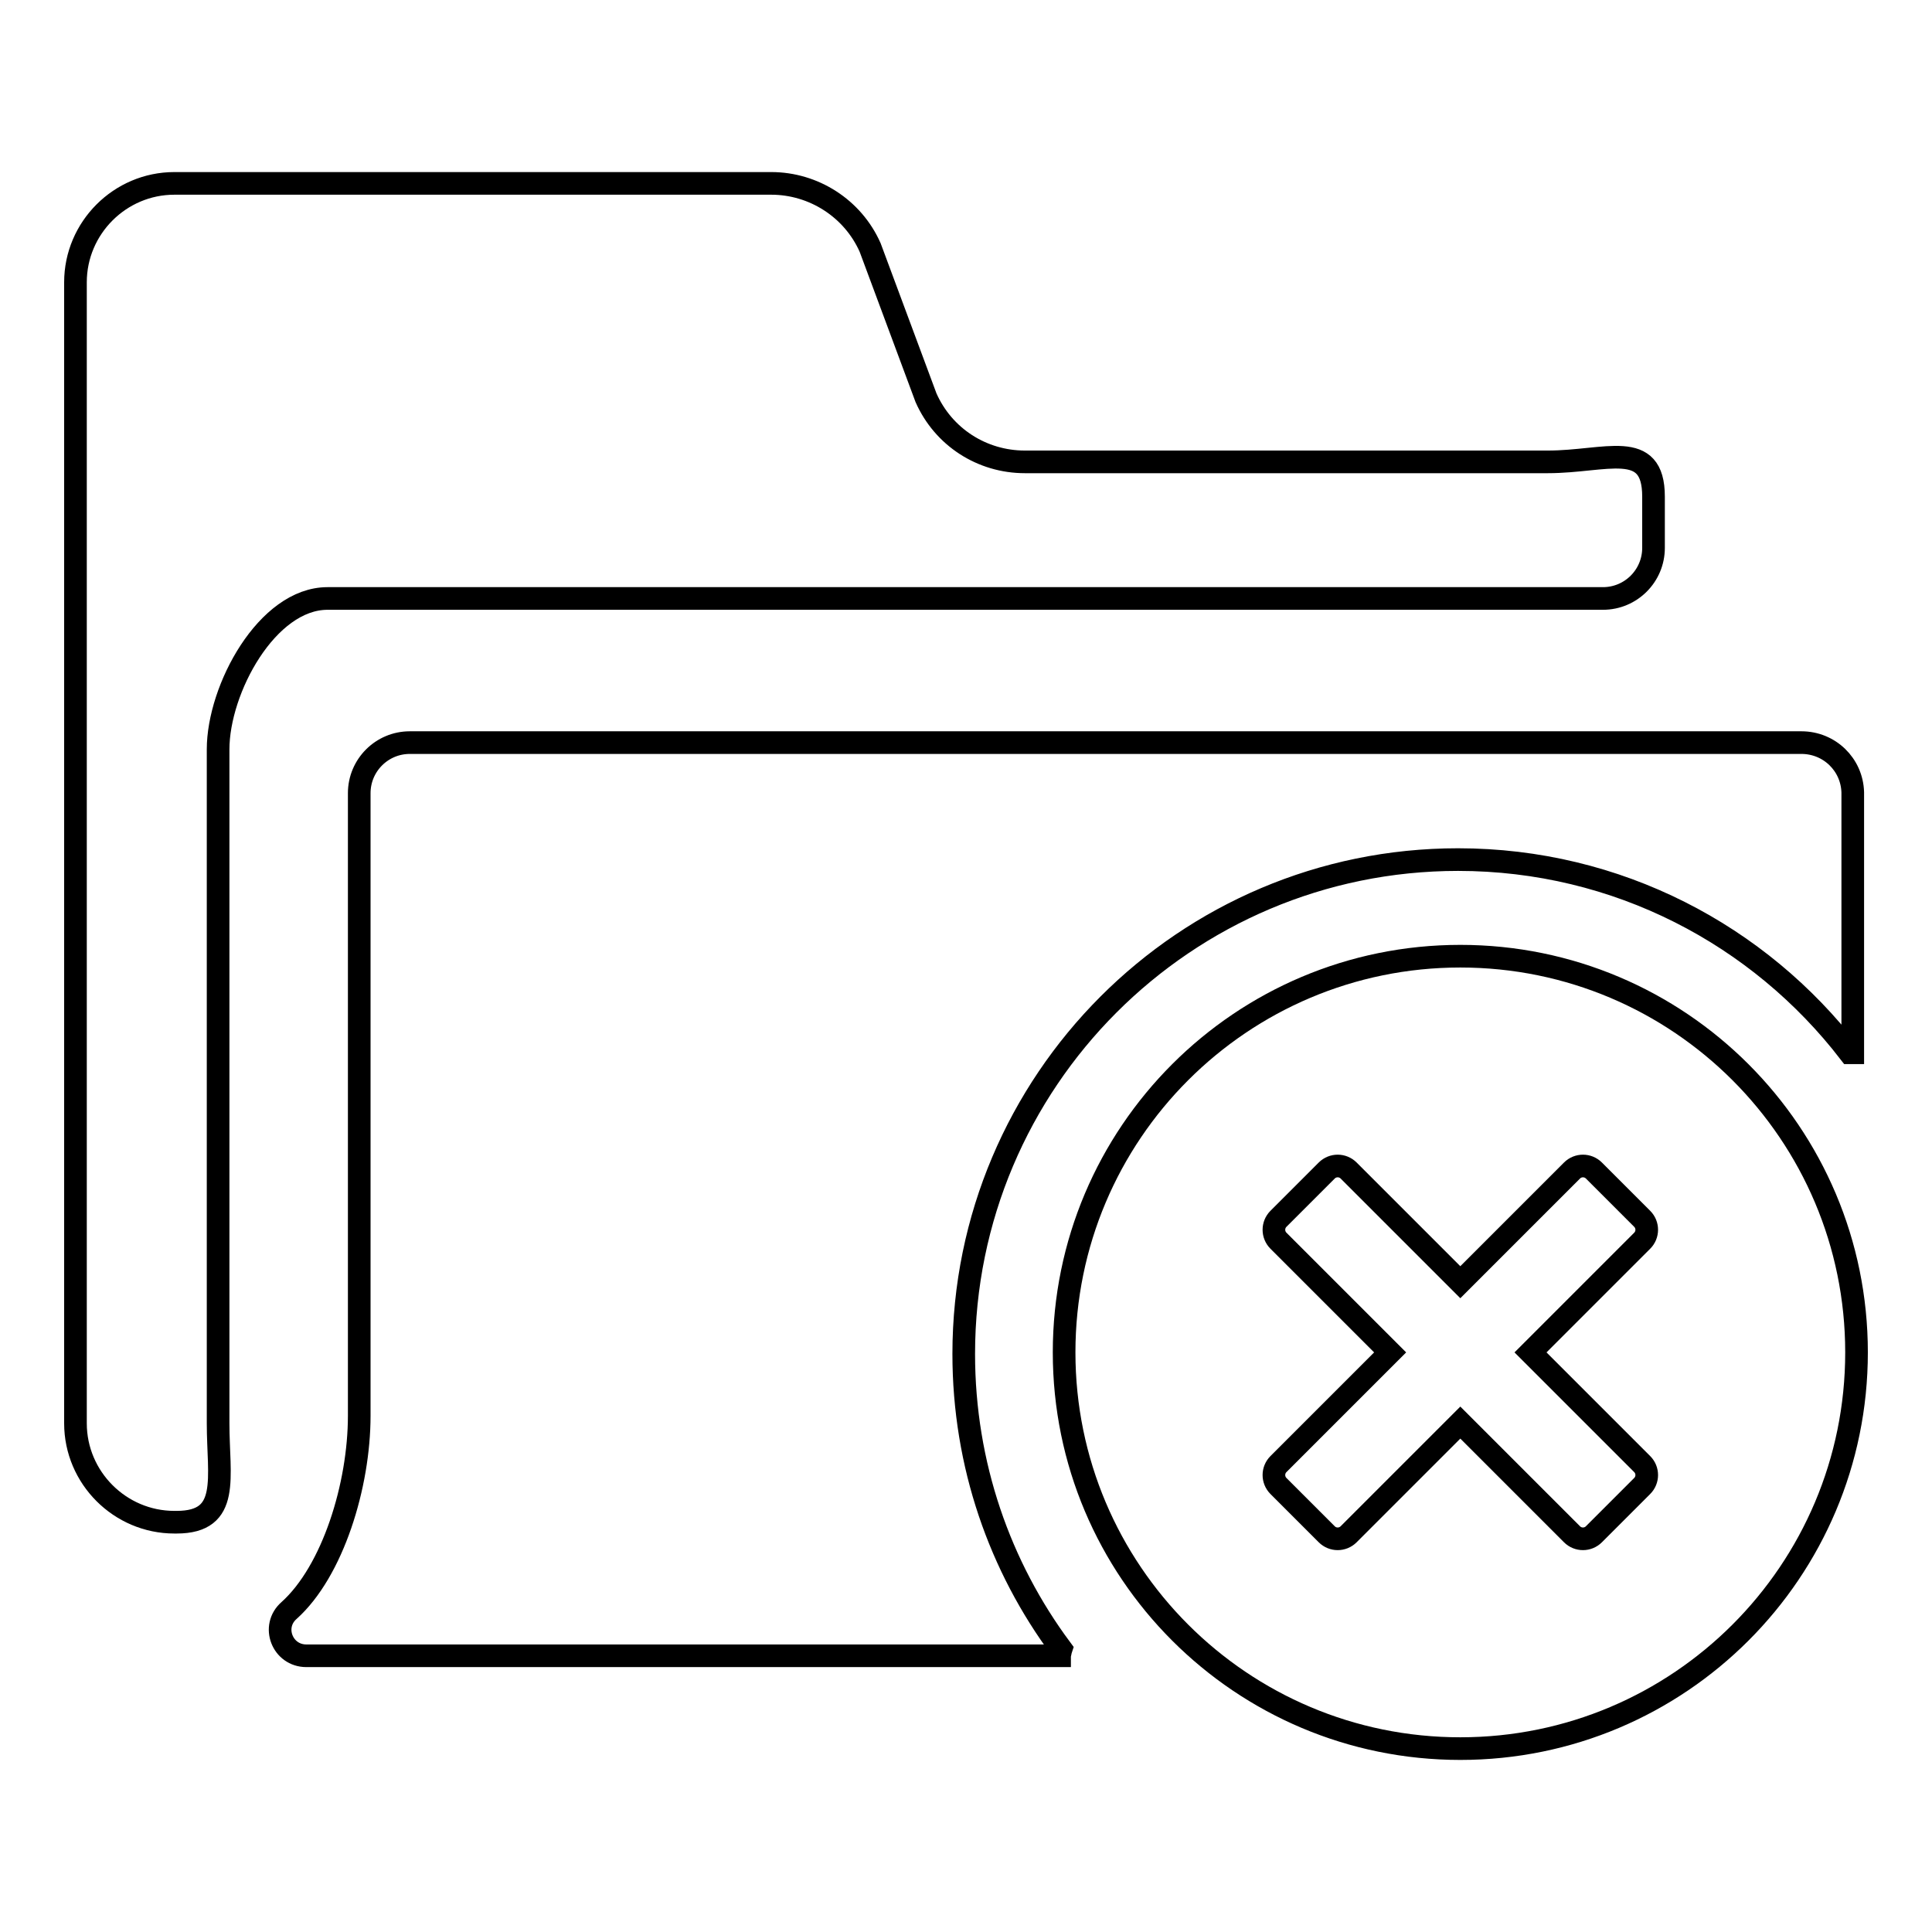
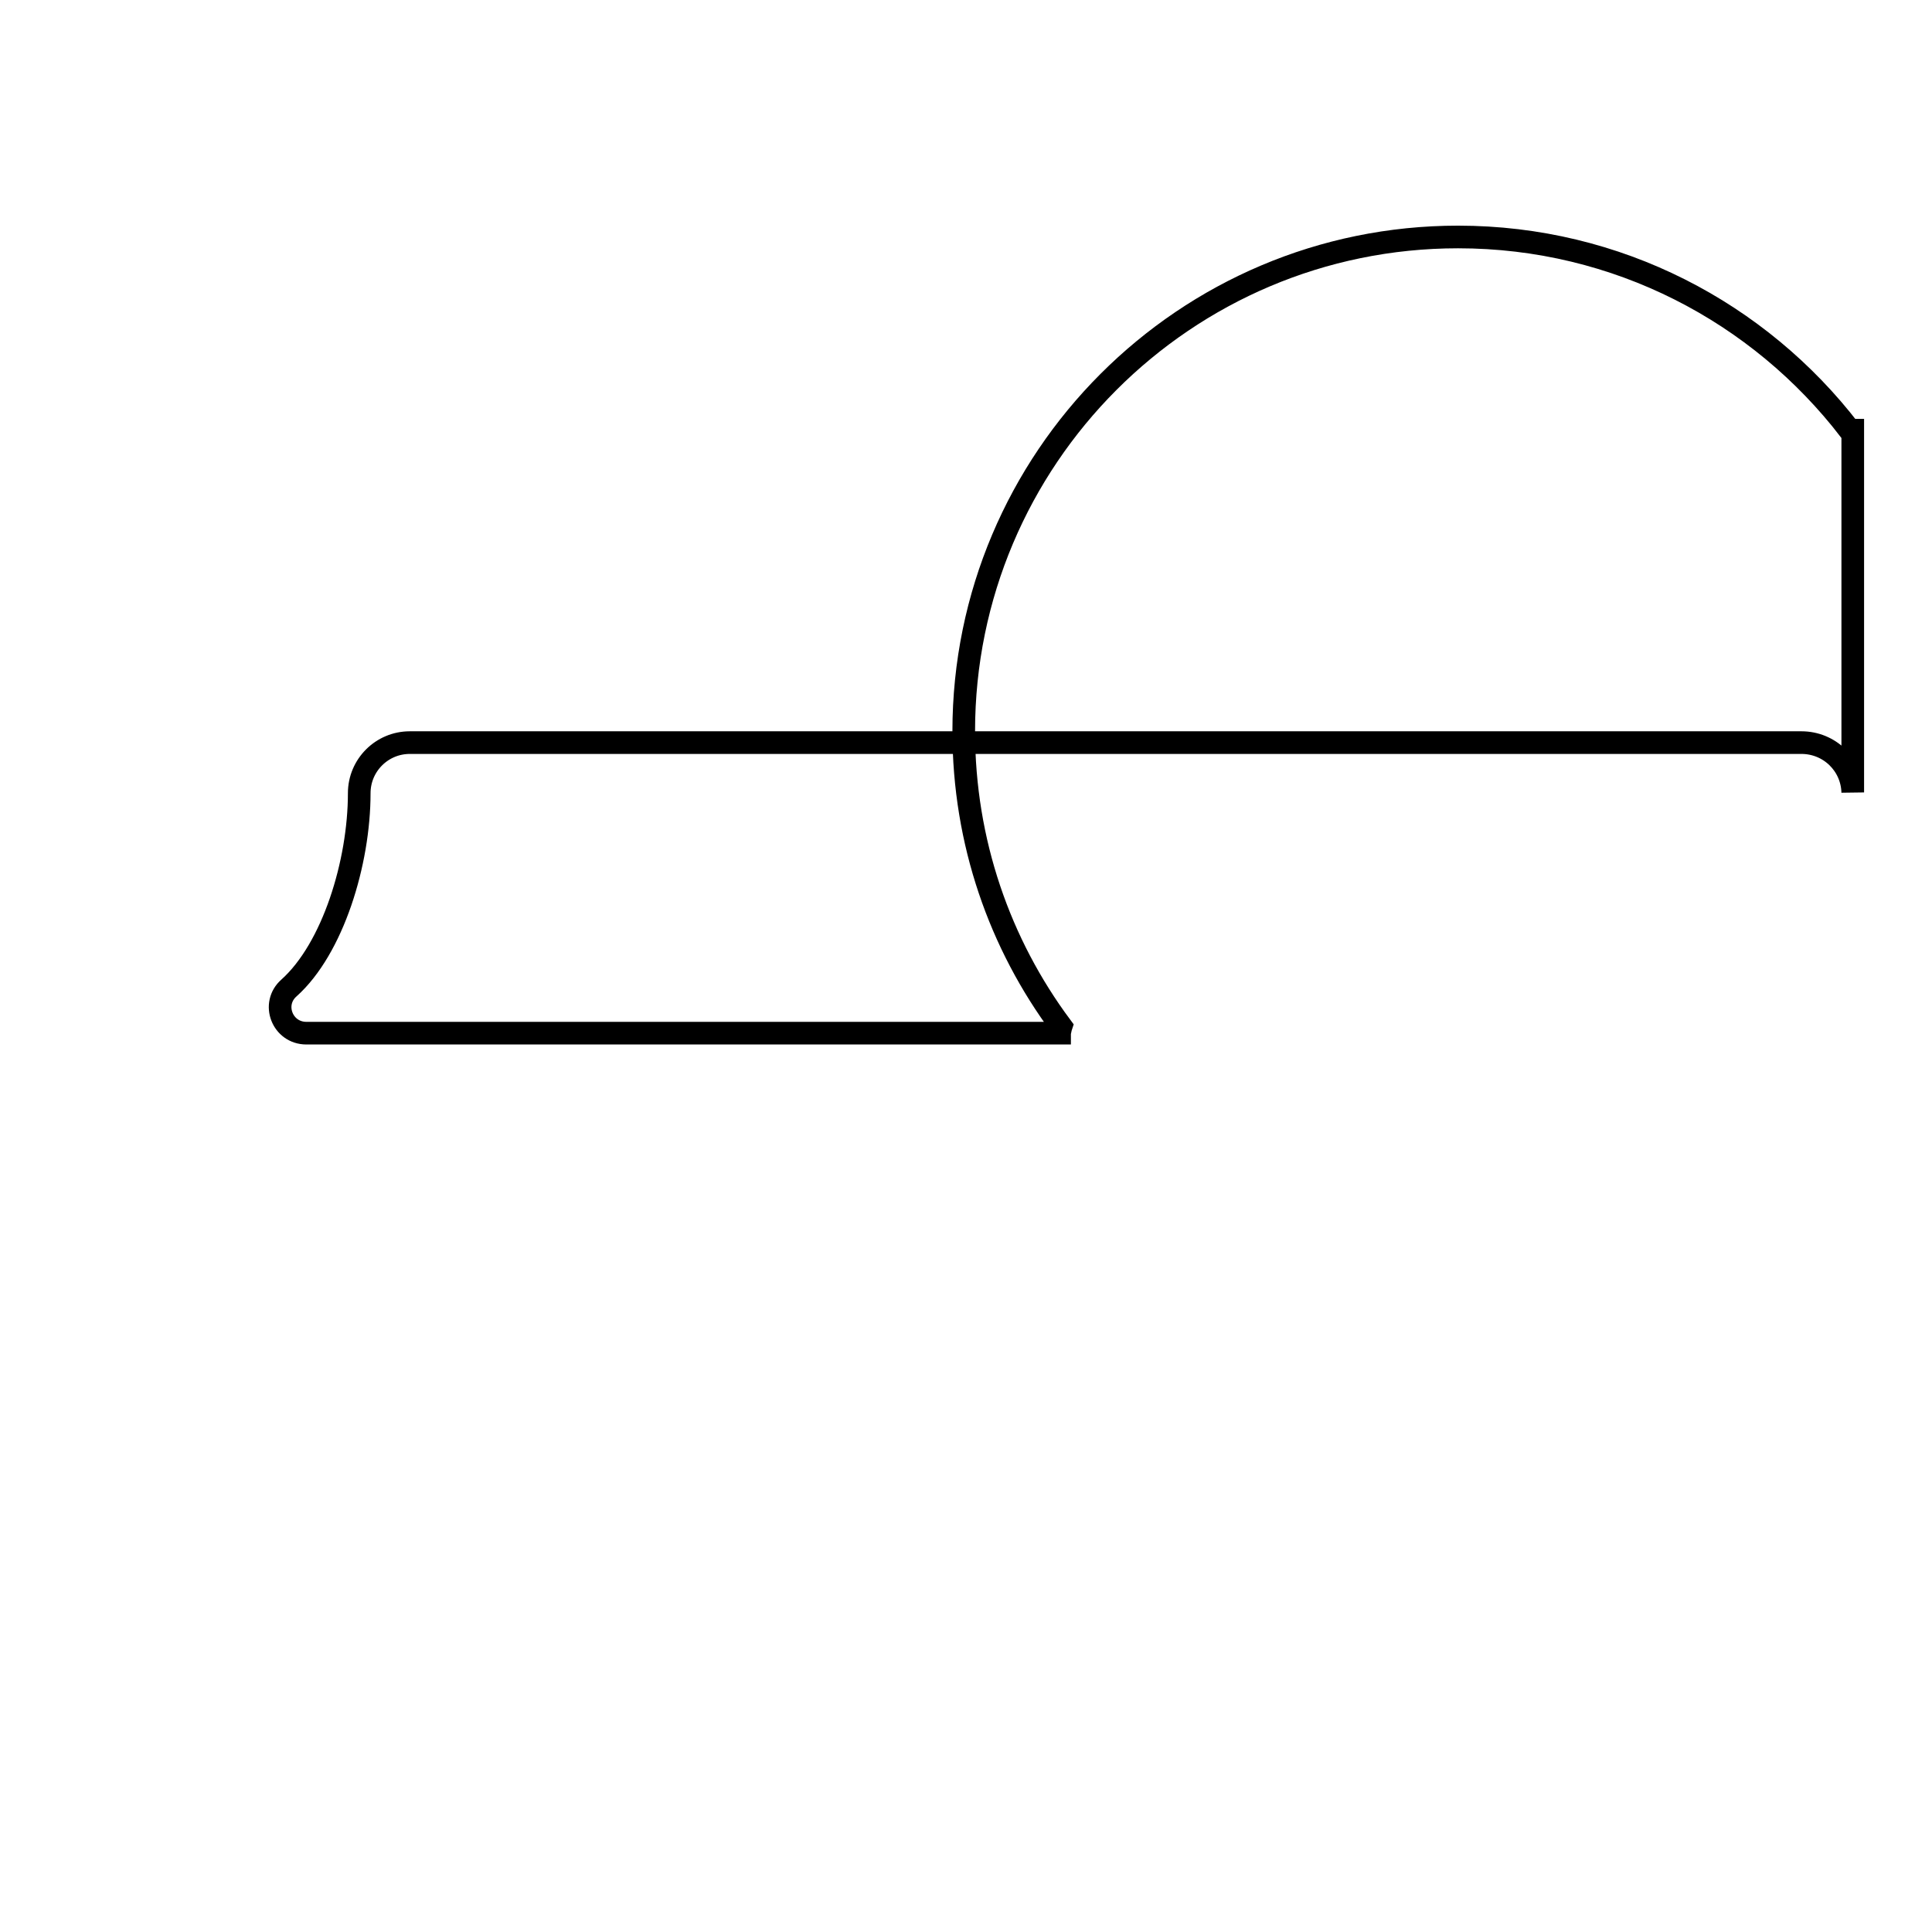
<svg xmlns="http://www.w3.org/2000/svg" version="1.1" x="0px" y="0px" viewBox="0 0 256 256" enable-background="new 0 0 256 256" xml:space="preserve">
  <g>
    <g>
-       <path stroke-width="3" fill-opacity="0" stroke="#000000" d="M115.3,32.8c-2.3-5.2-7.5-8.5-13.1-8.5H23.1c-7.2,0-13.1,5.9-13.1,13.1v151.2c0,7.2,5.9,13.1,13.1,13.1h0.3c7.2,0,5.5-5.9,5.5-13.1V99.3c0-8,6.5-20,14.5-20h169c3.7,0,6.7-3,6.7-6.7v-6.8c0-7.7-6.3-4.6-14-4.6h-69.3c-5.7,0-10.8-3.3-13.1-8.5L115.3,32.8L115.3,32.8z" />
-       <path stroke-width="3" fill-opacity="0" stroke="#000000" d="M193.5,126.7c-29,0-52.5,23.5-52.5,52.5c0,29,23.5,52.5,52.5,52.5s52.5-23.5,52.5-52.5C246,150.2,222.5,126.7,193.5,126.7z M217.6,194c0.8,0.8,0.8,2.1,0,2.9l-6.4,6.4c-0.8,0.8-2.1,0.8-2.9,0l-14.8-14.8l-14.8,14.8c-0.8,0.8-2.1,0.8-2.9,0l-6.4-6.4c-0.8-0.8-0.8-2.1,0-2.9l14.8-14.8l-14.8-14.8c-0.8-0.8-0.8-2.1,0-2.9l6.4-6.4c0.8-0.8,2.1-0.8,2.9,0l14.8,14.8l14.8-14.8c0.8-0.8,2.1-0.8,2.9,0l6.4,6.4c0.8,0.8,0.8,2.1,0,2.9l-14.8,14.8L217.6,194L217.6,194z" />
-       <path stroke-width="3" fill-opacity="0" stroke="#000000" d="M238.7,98.4H54.3c-3.7,0-6.7,3-6.7,6.7v82.5c0,9.2-3.5,20.6-9.3,25.8c-2.4,2.1-0.9,6,2.3,6h99.8c0,0,0,0,0-0.1c0.1-0.3,0.1-0.5,0.2-0.8c-8.1-10.9-12.9-24.4-12.9-39.1c0-36.1,29.3-65.5,65.5-65.5c21.1,0,39.9,10,51.9,25.6c0.1,0,0.2,0,0.4,0V105C245.4,101.3,242.4,98.4,238.7,98.4z" />
+       <path stroke-width="3" fill-opacity="0" stroke="#000000" d="M238.7,98.4H54.3c-3.7,0-6.7,3-6.7,6.7c0,9.2-3.5,20.6-9.3,25.8c-2.4,2.1-0.9,6,2.3,6h99.8c0,0,0,0,0-0.1c0.1-0.3,0.1-0.5,0.2-0.8c-8.1-10.9-12.9-24.4-12.9-39.1c0-36.1,29.3-65.5,65.5-65.5c21.1,0,39.9,10,51.9,25.6c0.1,0,0.2,0,0.4,0V105C245.4,101.3,242.4,98.4,238.7,98.4z" />
    </g>
  </g>
</svg>